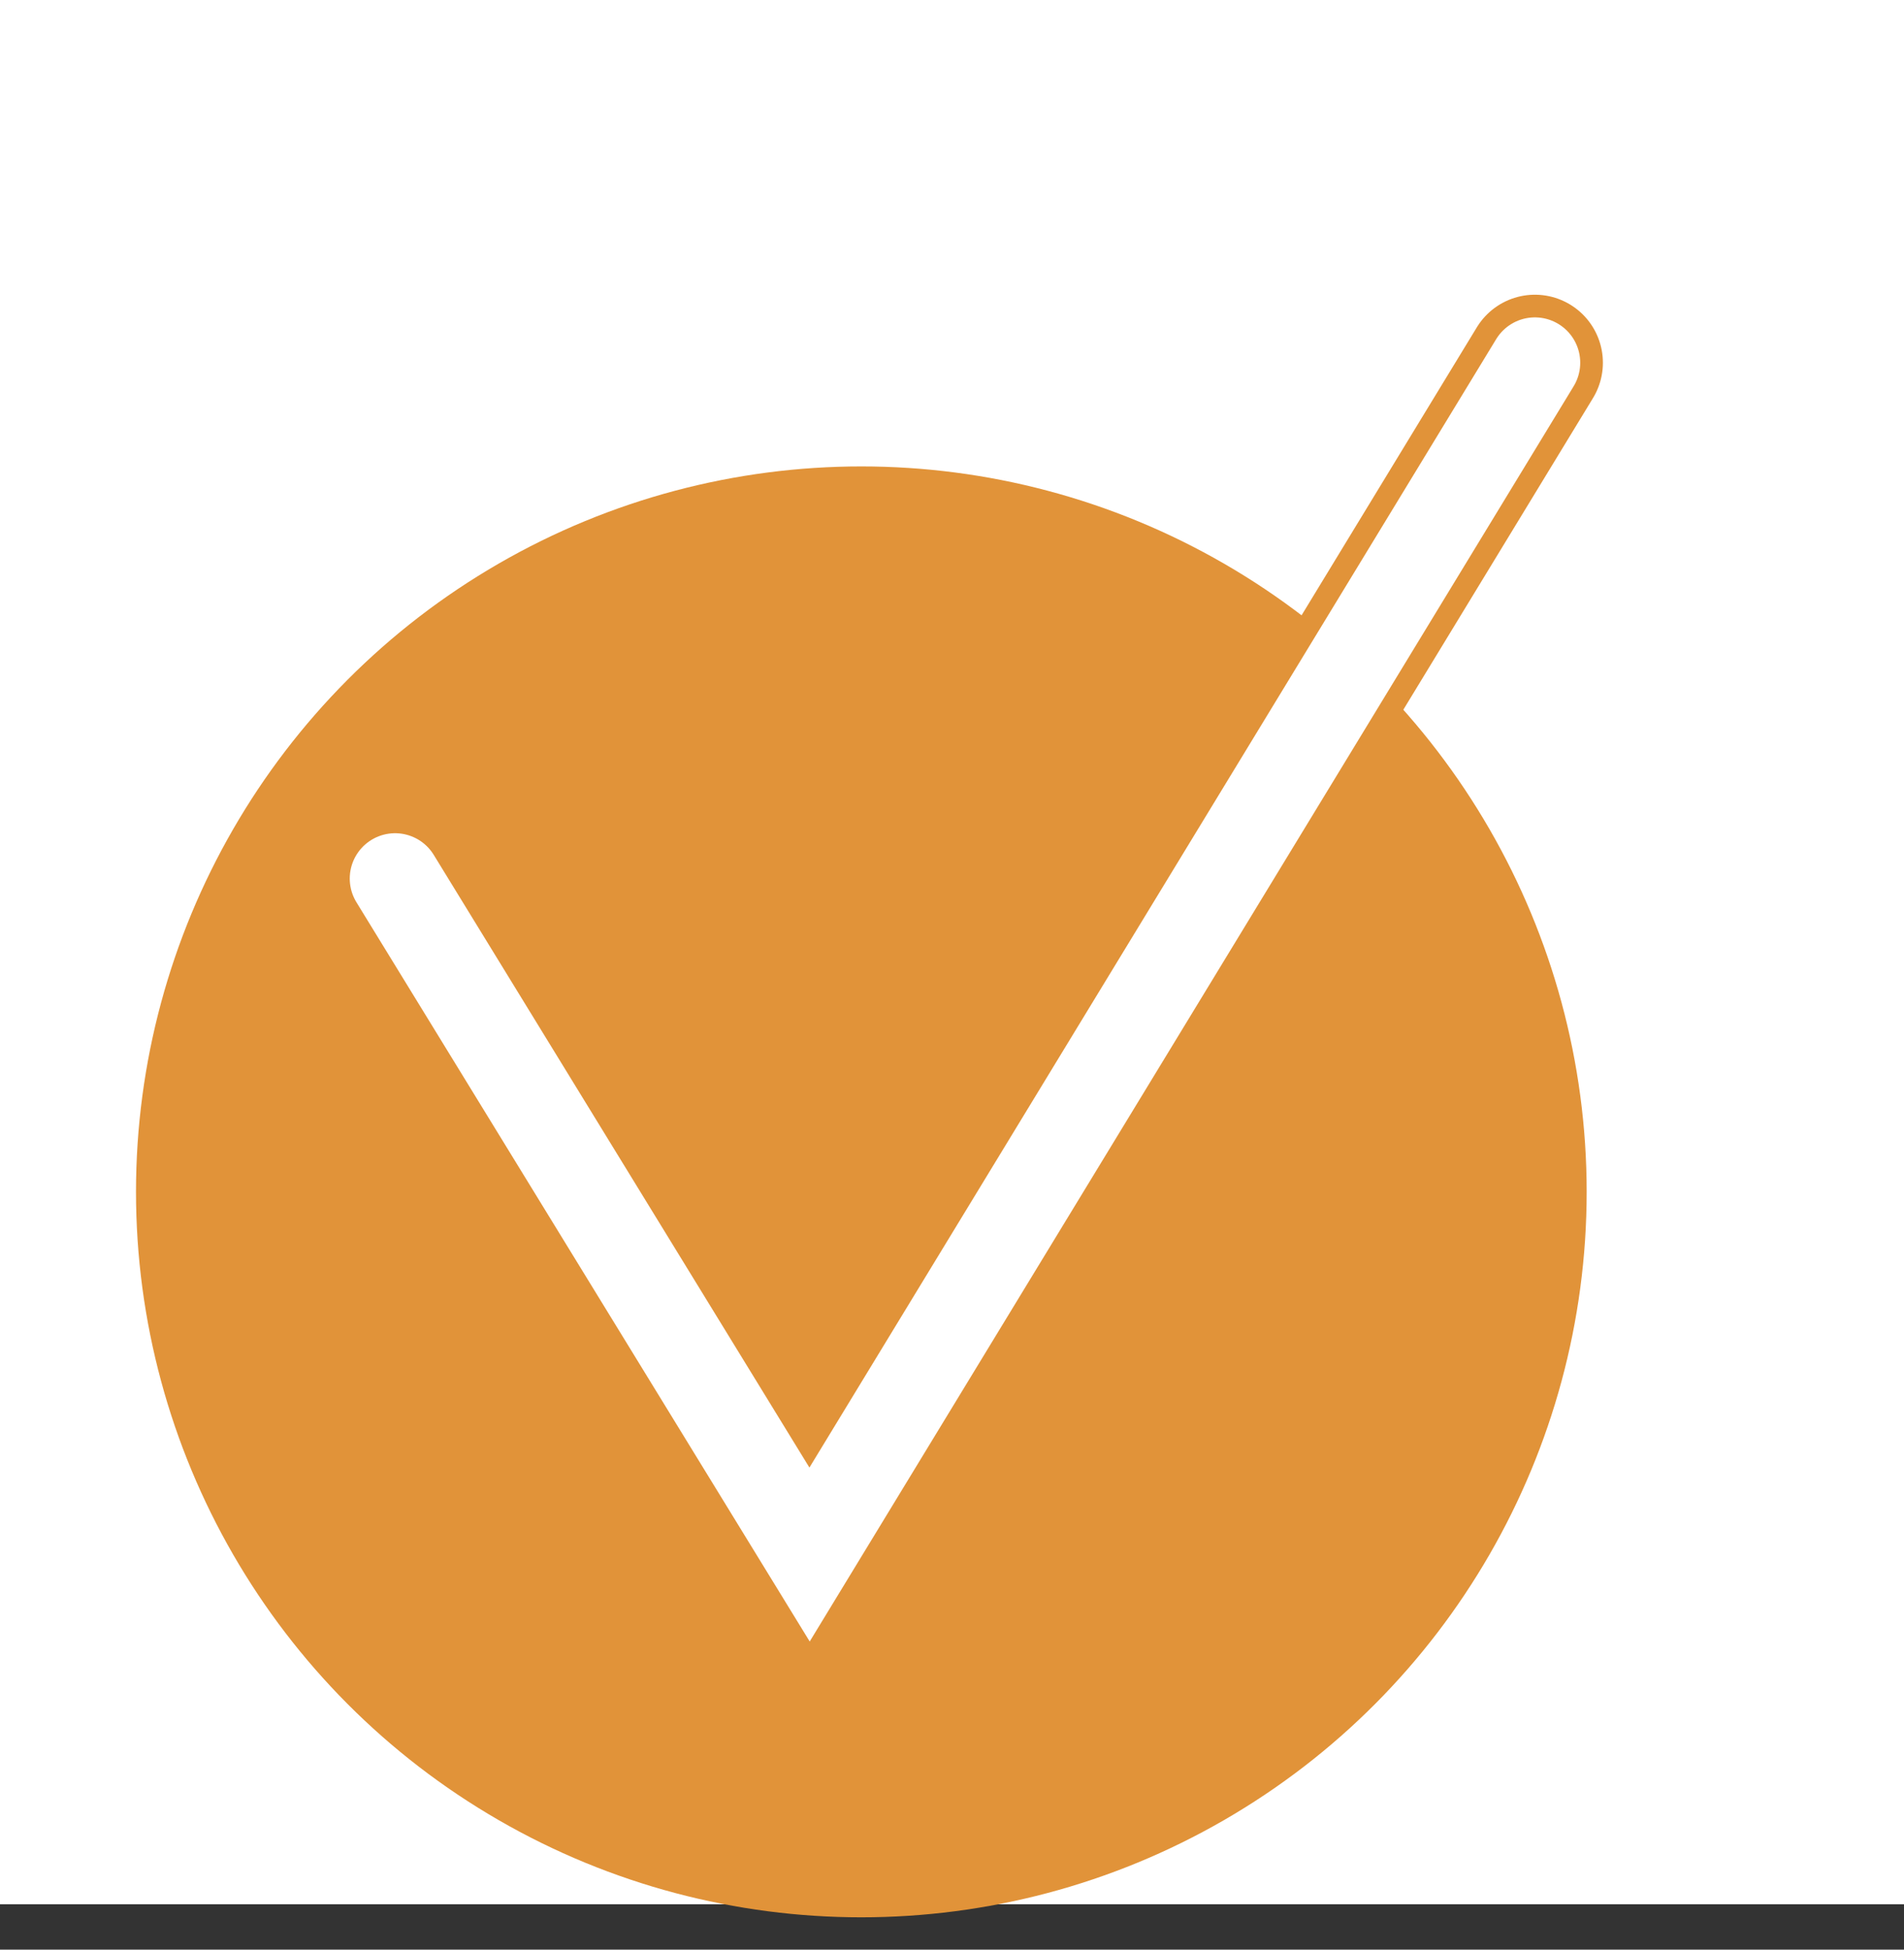
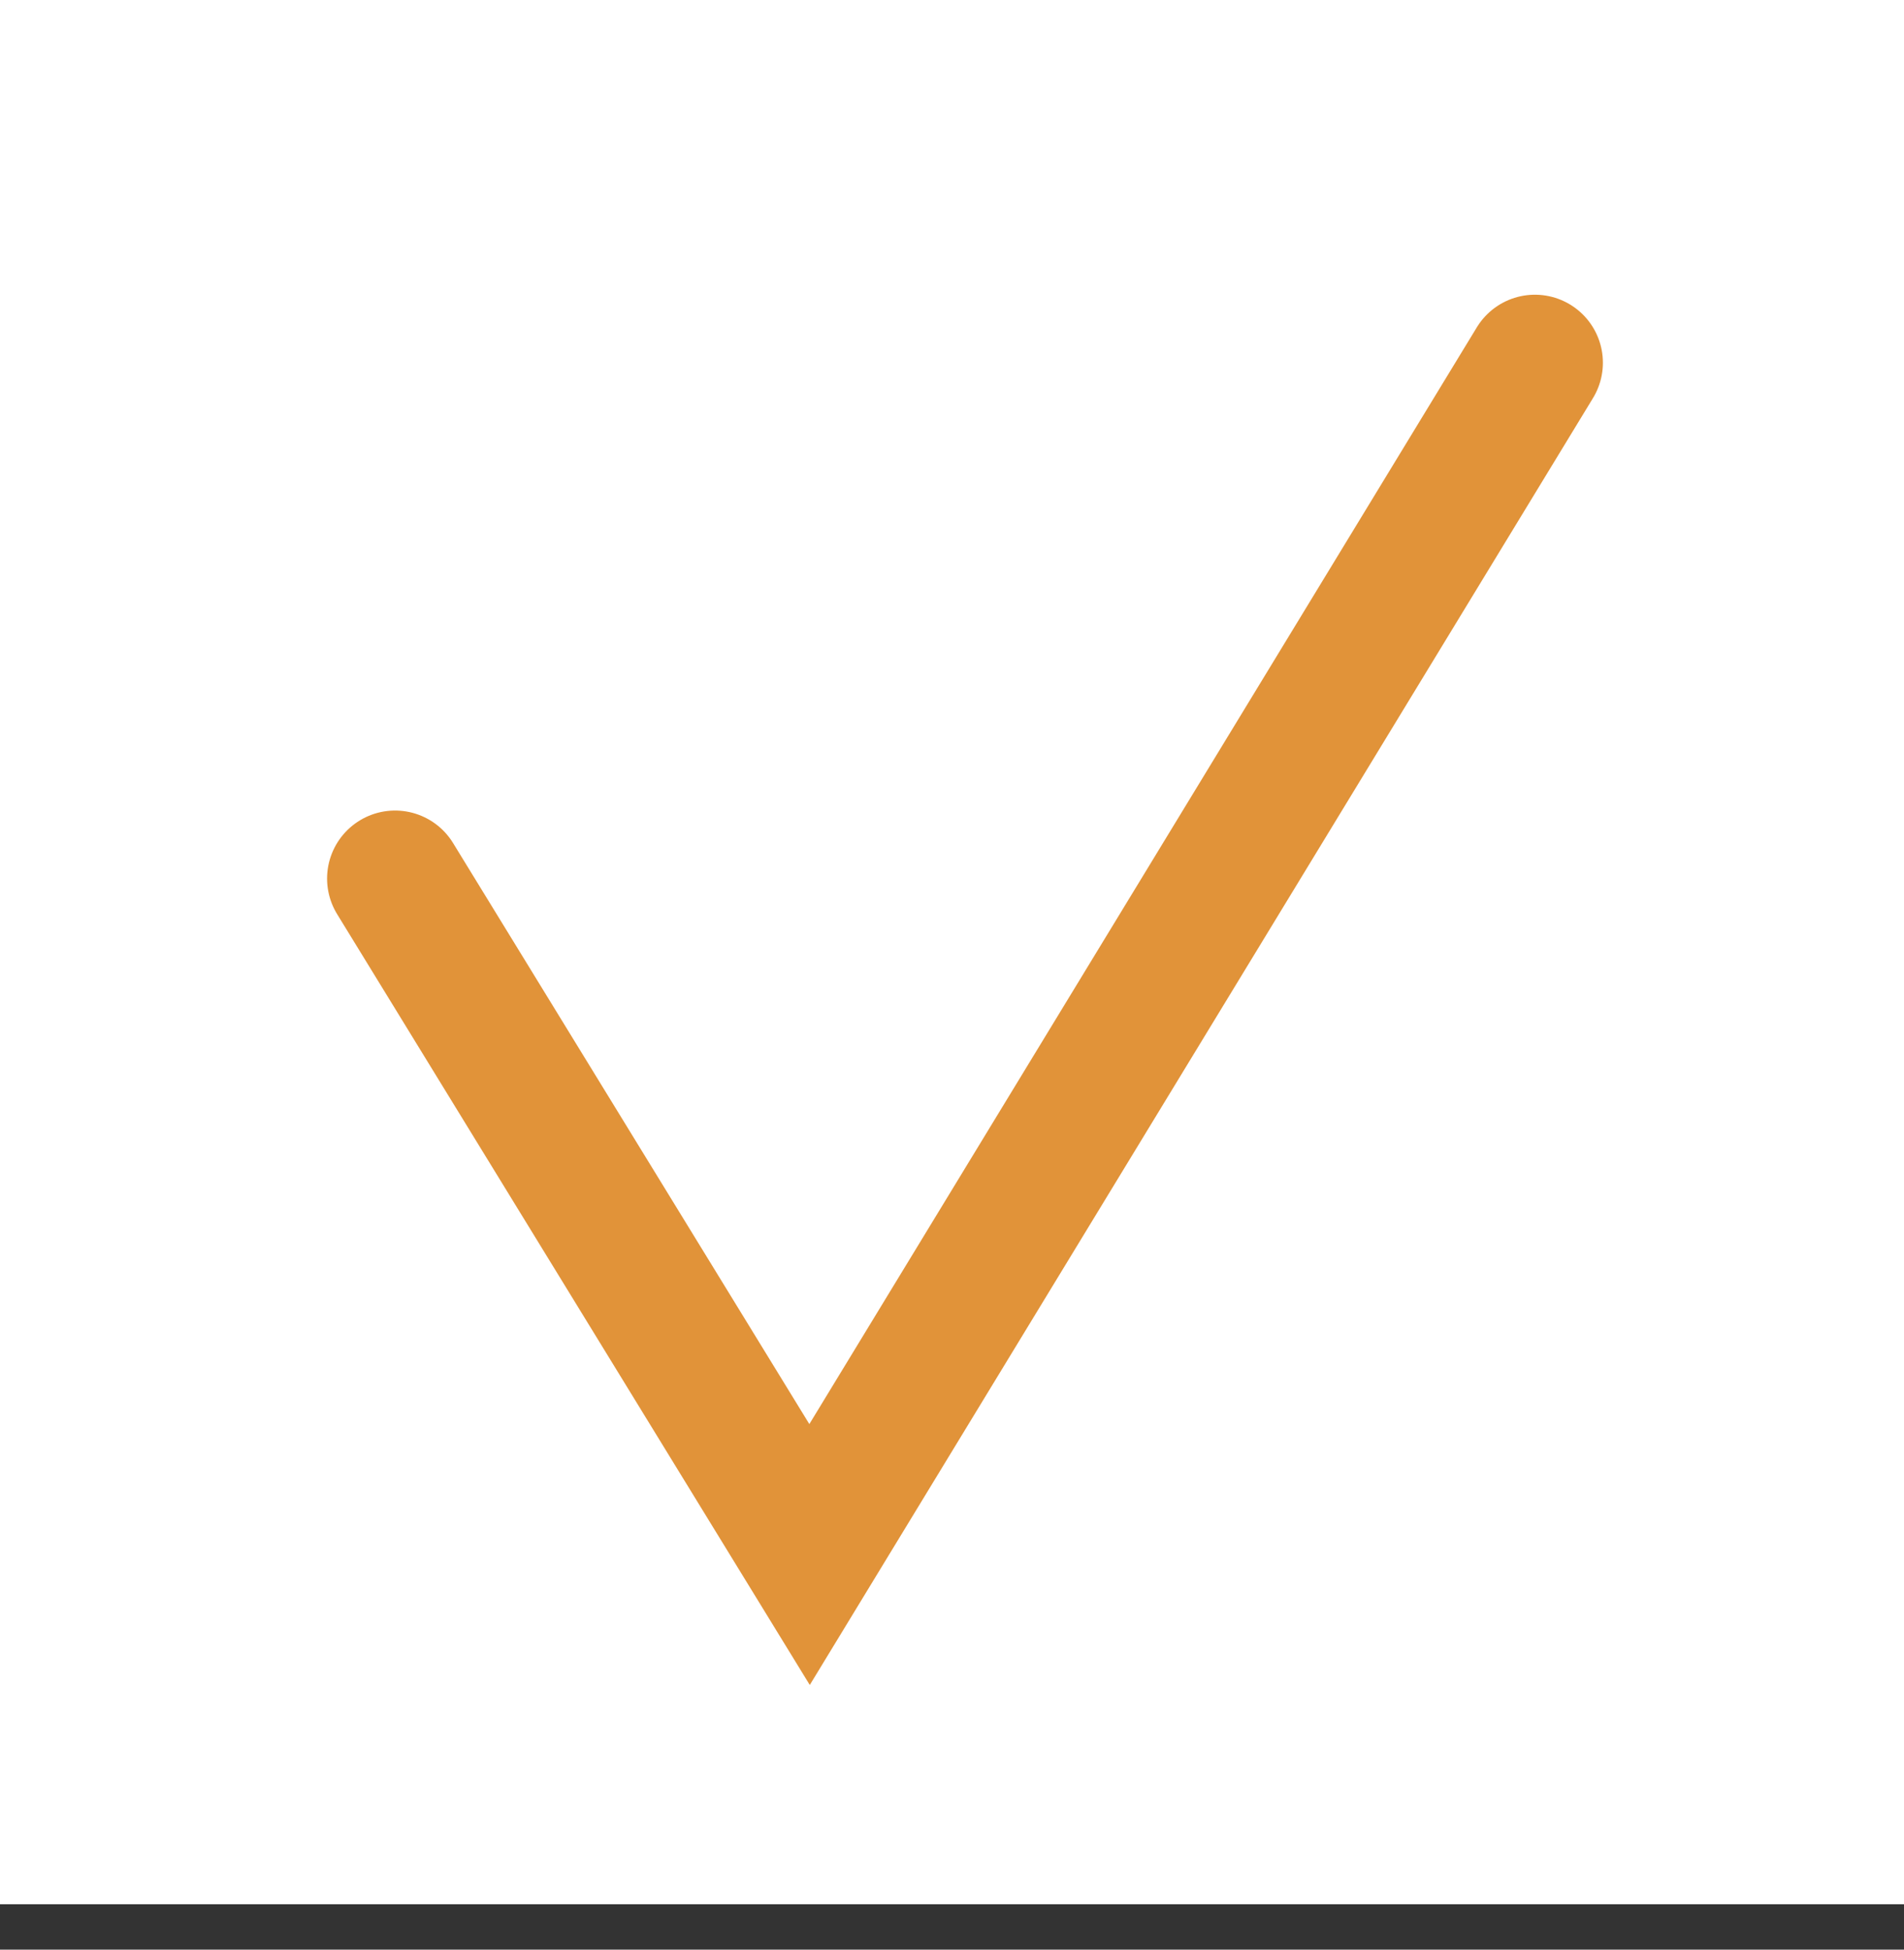
<svg xmlns="http://www.w3.org/2000/svg" width="42" height="43" viewBox="0 0 42 43" fill="none">
  <rect x="0" y="0" width="42" height="43" fill="#333333" stroke="none" />
  <rect width="42" height="42" fill="white" />
  <path d="M8.715 19.377L17.858 34.286L33.858 8" stroke="#E19339" stroke-width="3" stroke-linecap="round" />
-   <circle cx="19" cy="26.287" r="16" fill="#E19339" />
-   <path d="M8.715 19.377L17.858 34.286L33.858 8" stroke="white" stroke-width="2" stroke-linecap="round" />
</svg>